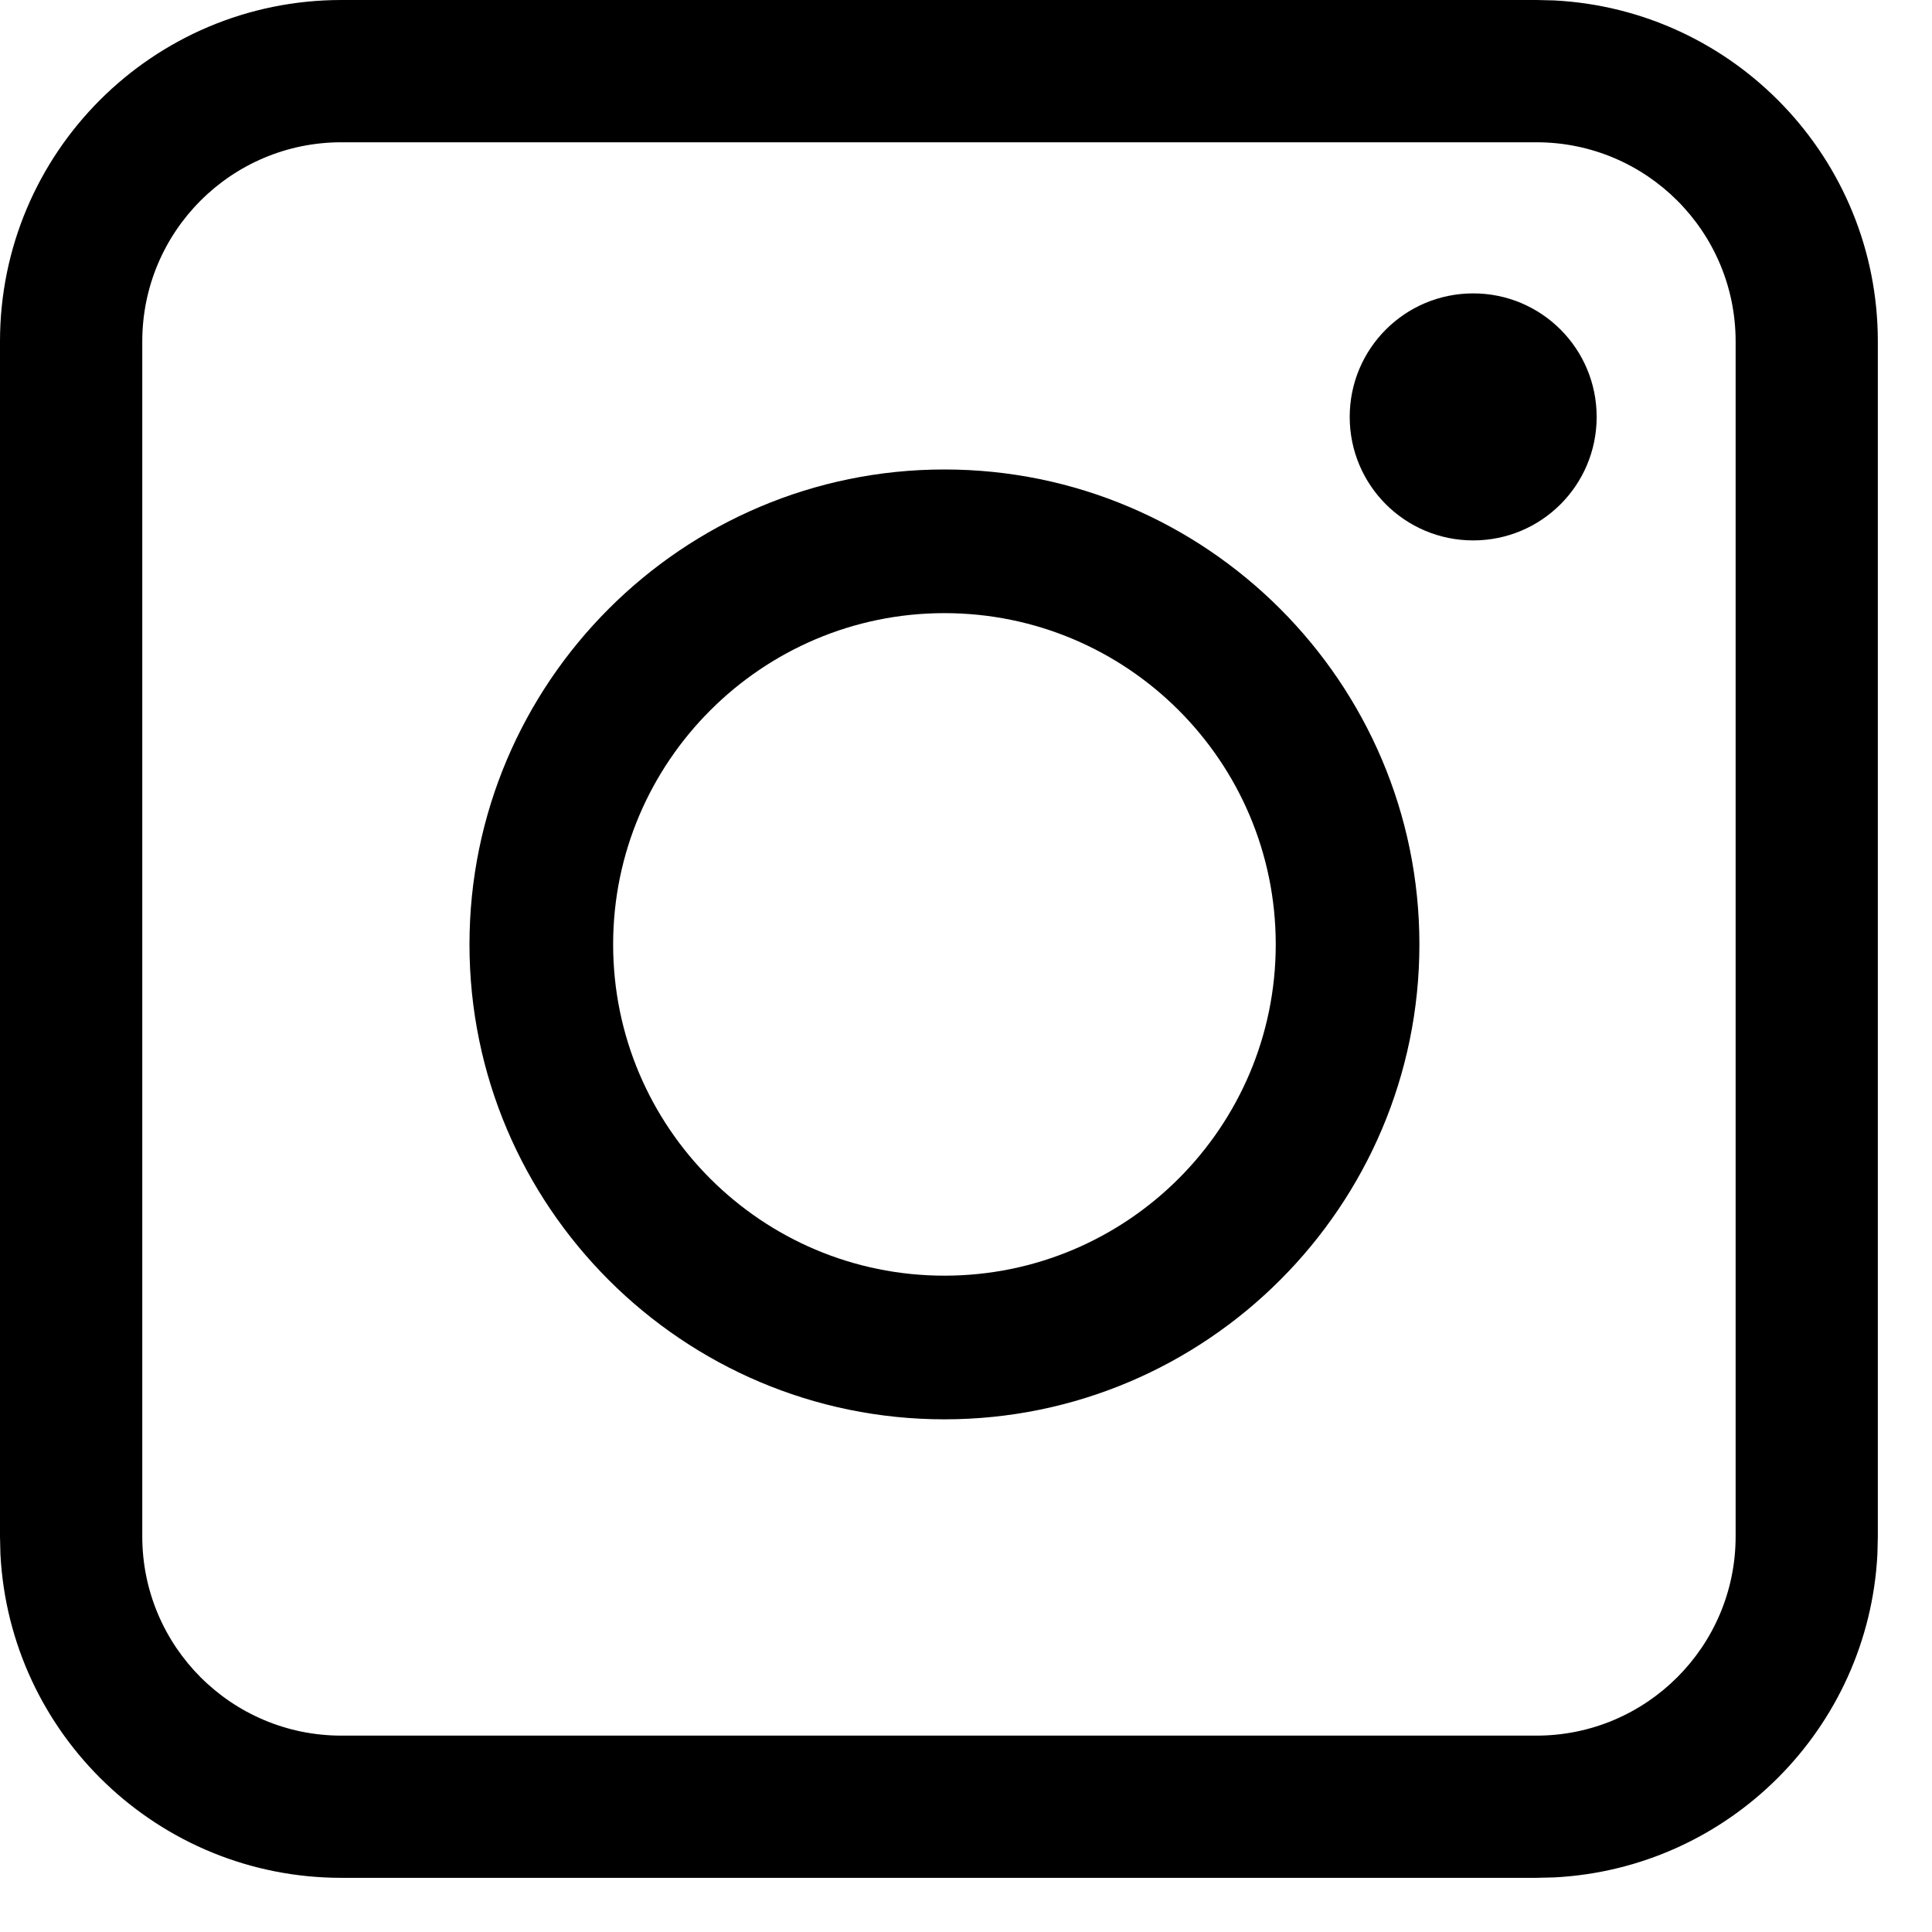
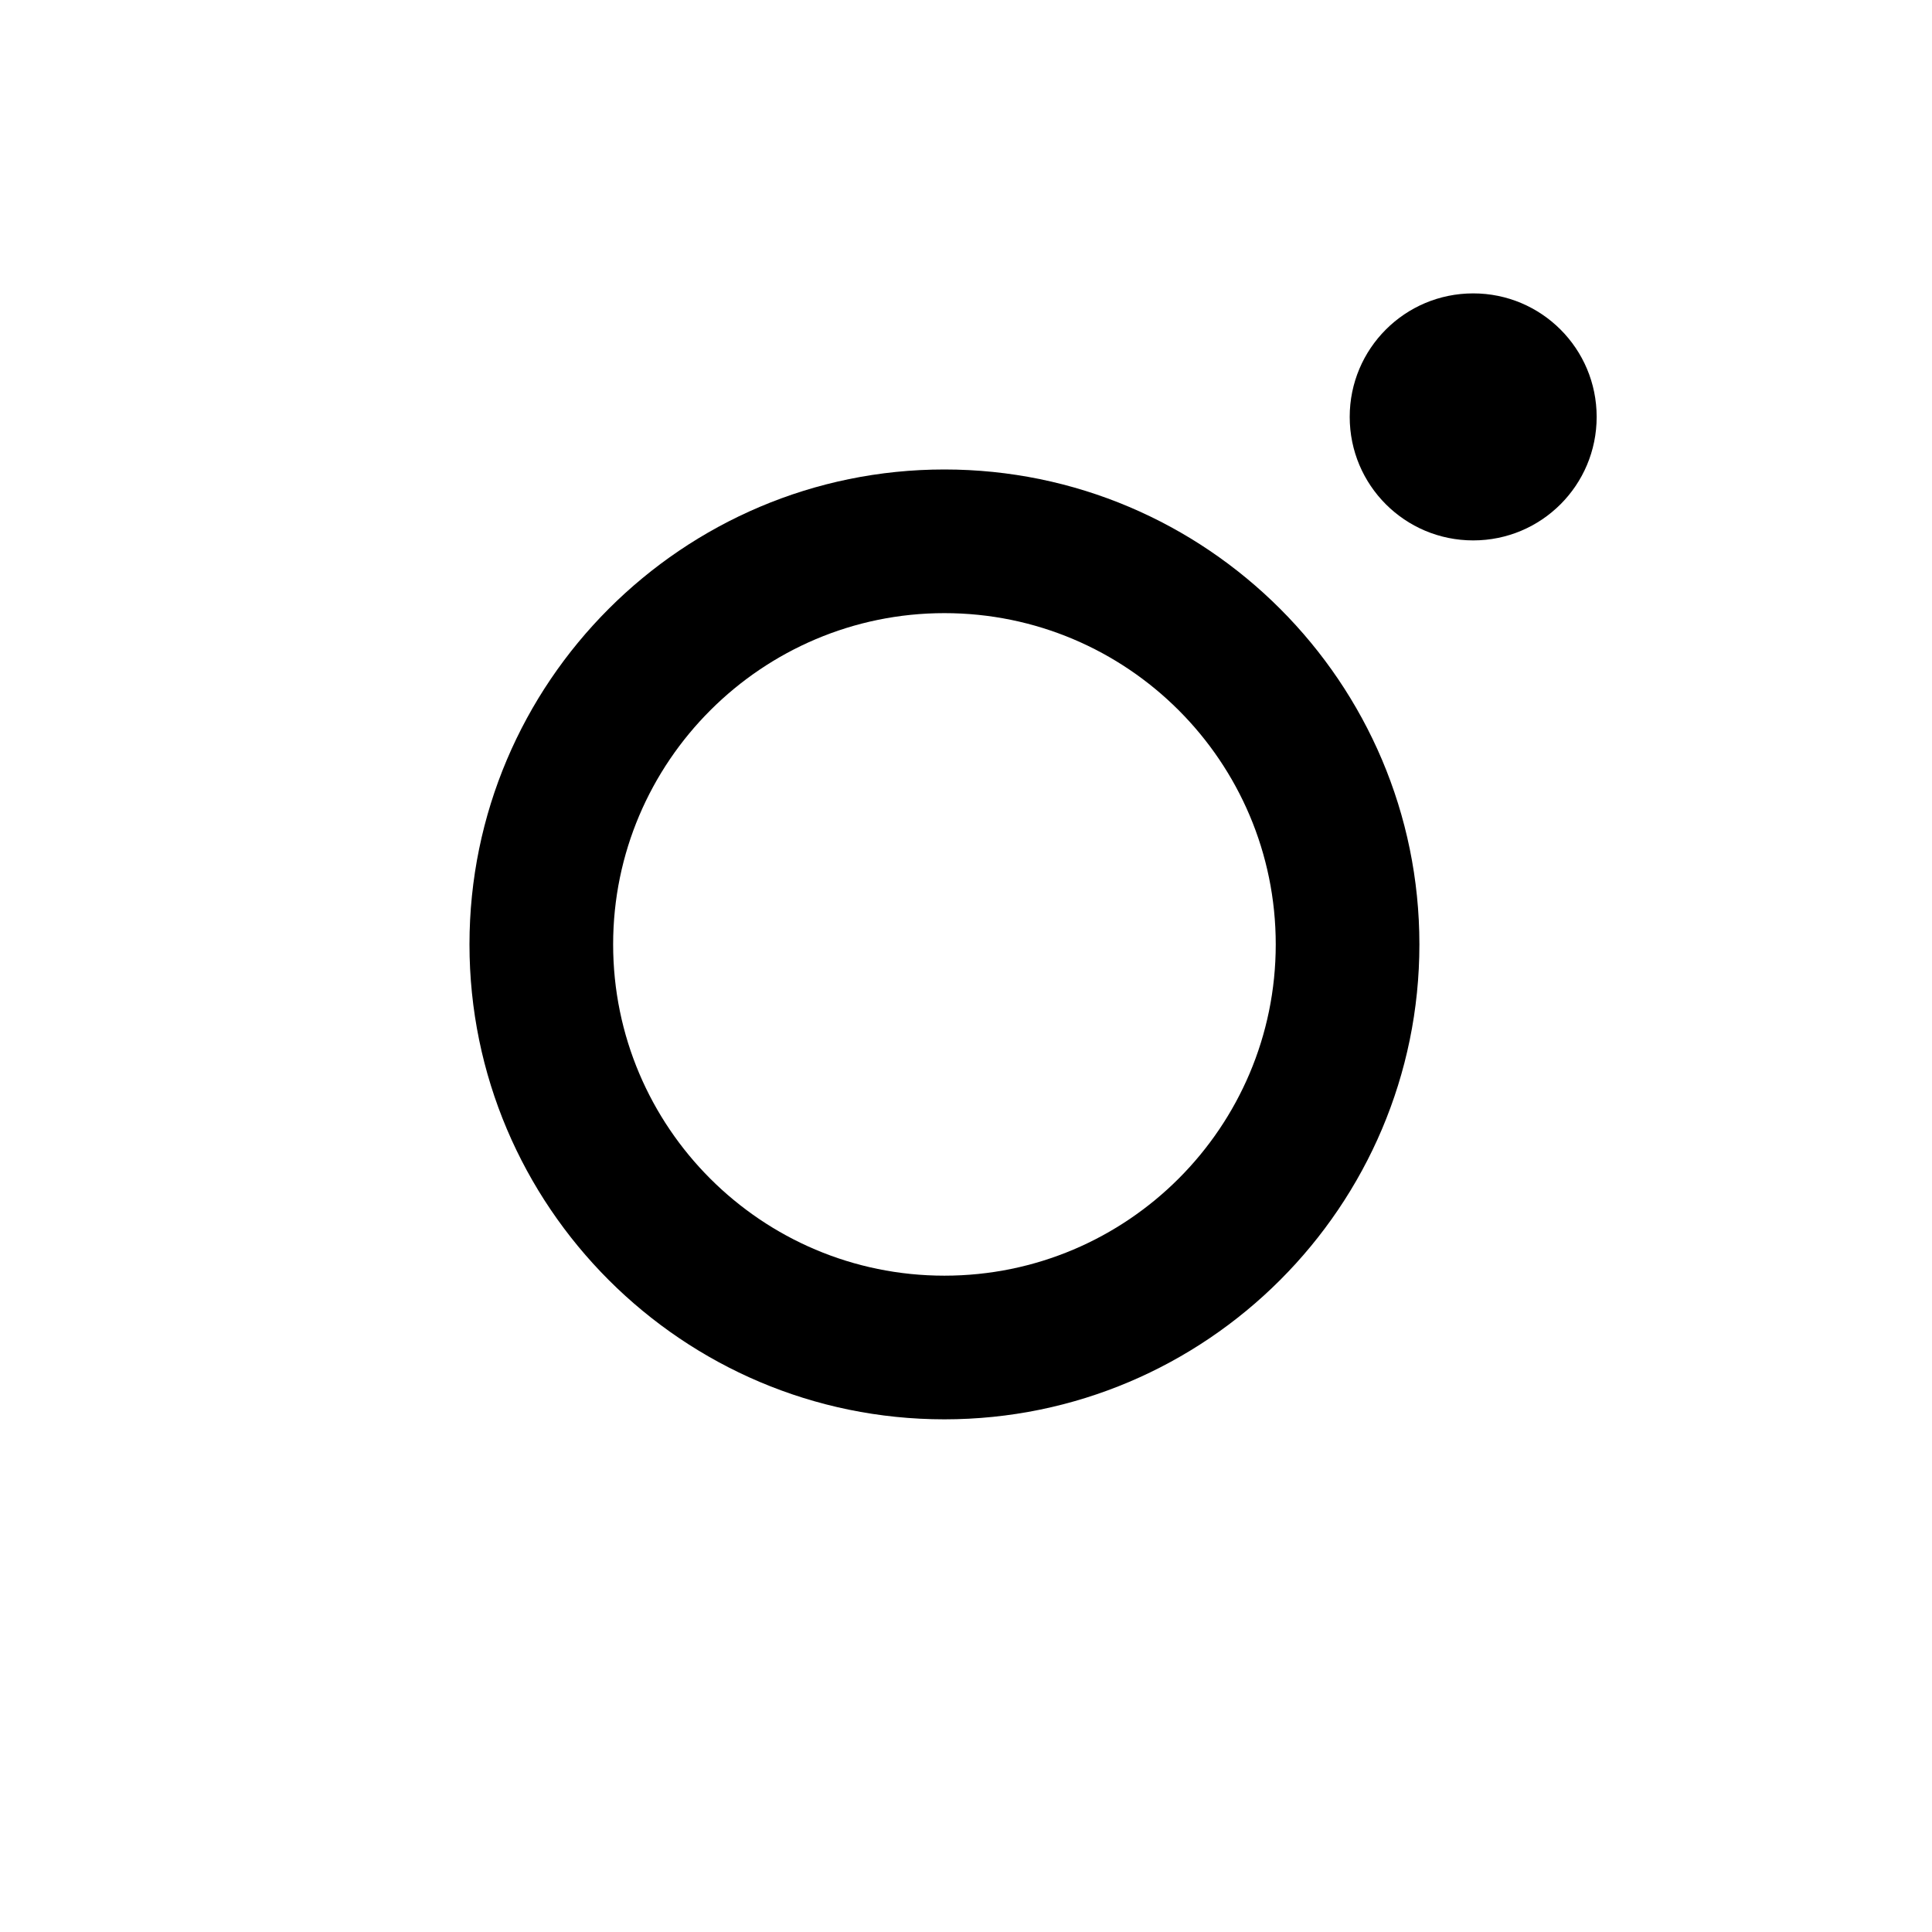
<svg xmlns="http://www.w3.org/2000/svg" fill="none" height="100%" overflow="visible" preserveAspectRatio="none" style="display: block;" viewBox="0 0 28 28" width="100%">
  <g id="Button_Yellow_IG">
    <g id="Group 4188">
      <path d="M13.687 20.57C9.893 20.57 6.804 17.482 6.804 13.687C6.804 9.893 9.893 6.804 13.687 6.804C17.482 6.804 20.571 9.893 20.571 13.687C20.571 17.482 17.482 20.57 13.687 20.57ZM13.687 8.886C11.046 8.886 8.886 11.037 8.886 13.687C8.886 16.337 11.037 18.488 13.687 18.488C16.337 18.488 18.489 16.337 18.489 13.687C18.489 11.037 16.337 8.886 13.687 8.886Z" fill="black" id="Vector" />
      <path d="M23.14 6.042C23.14 7.032 22.34 7.832 21.351 7.832C20.361 7.832 19.561 7.032 19.561 6.042C19.561 5.053 20.361 4.252 21.351 4.252C22.34 4.252 23.14 5.053 23.14 6.042Z" fill="black" id="Vector_2" />
-       <path d="M22.267 25.154V27.215H4.948V25.154H22.267ZM25.154 22.267V4.948C25.154 3.354 23.861 2.062 22.267 2.062H4.948C3.354 2.062 2.062 3.354 2.062 4.948V22.267C2.062 23.861 3.354 25.154 4.948 25.154V27.215C2.301 27.215 0.139 25.136 0.006 22.521L0 22.267V4.948C7.97007e-08 2.215 2.215 7.96982e-08 4.948 0H22.267L22.521 0.006C25.136 0.139 27.215 2.301 27.215 4.948V22.267L27.209 22.521C27.081 25.052 25.052 27.081 22.521 27.209L22.267 27.215V25.154C23.861 25.154 25.154 23.861 25.154 22.267Z" fill="black" id="Rectangle 1 (Stroke)" />
    </g>
  </g>
</svg>